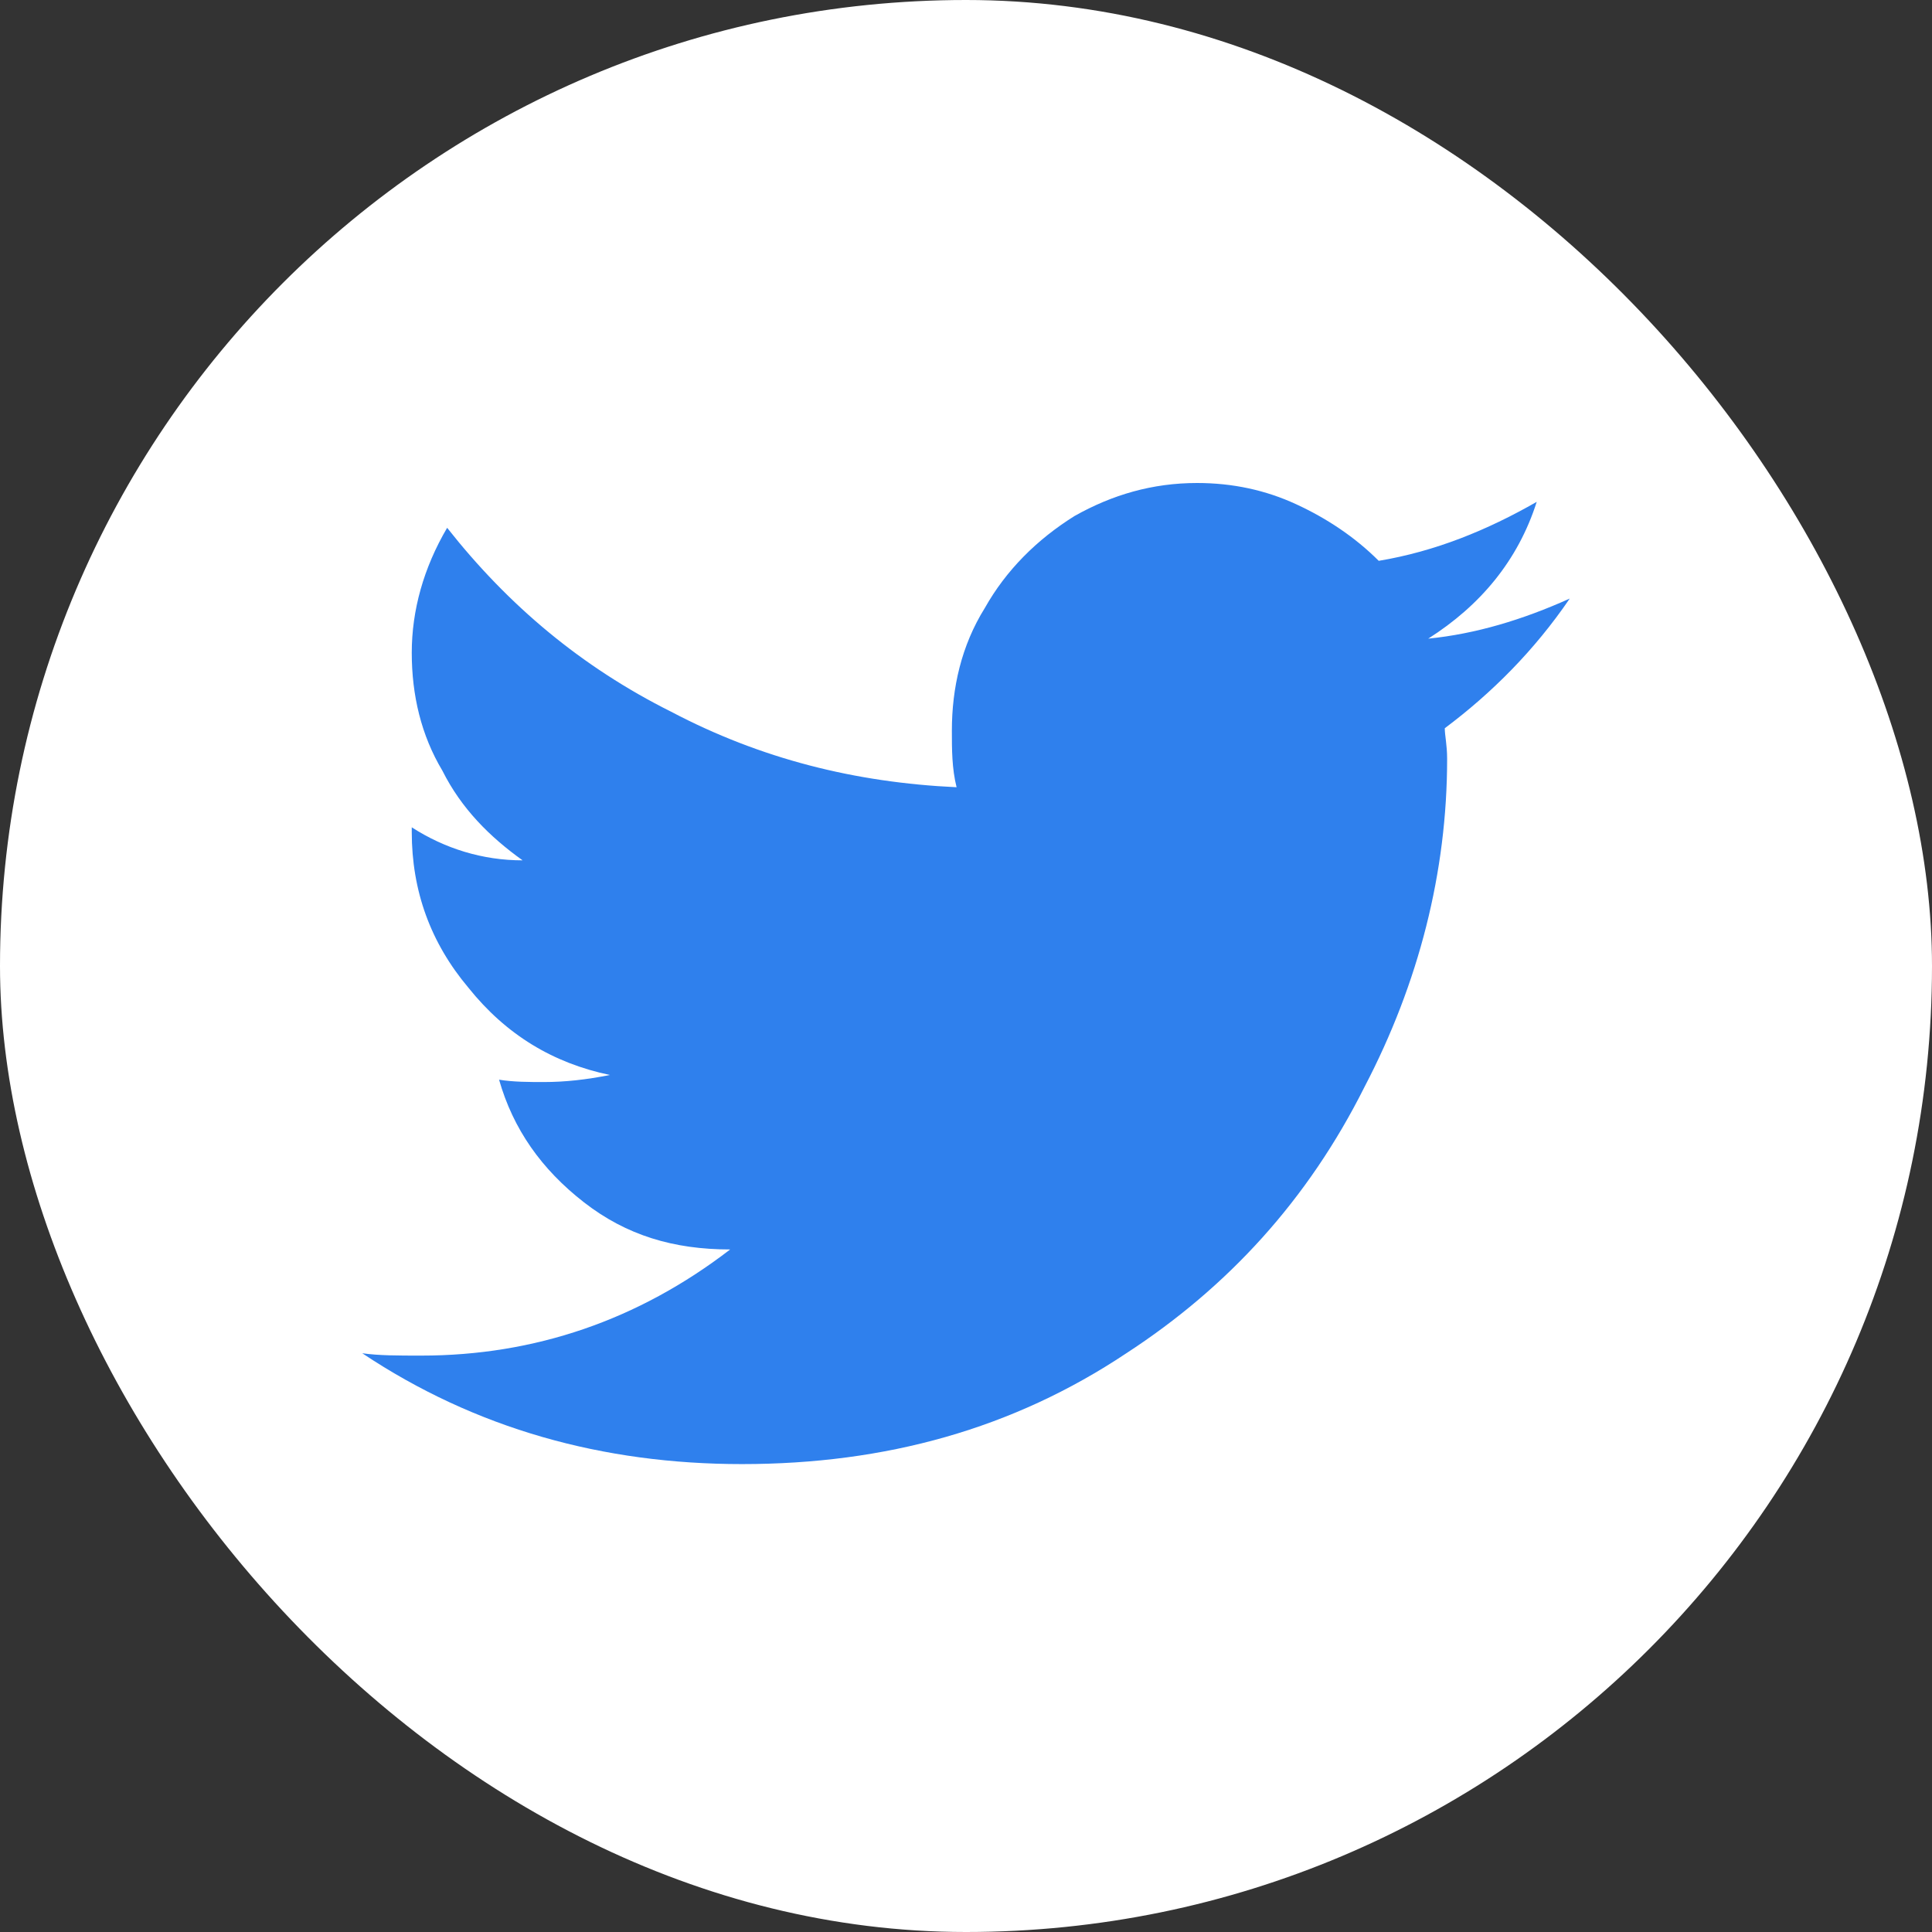
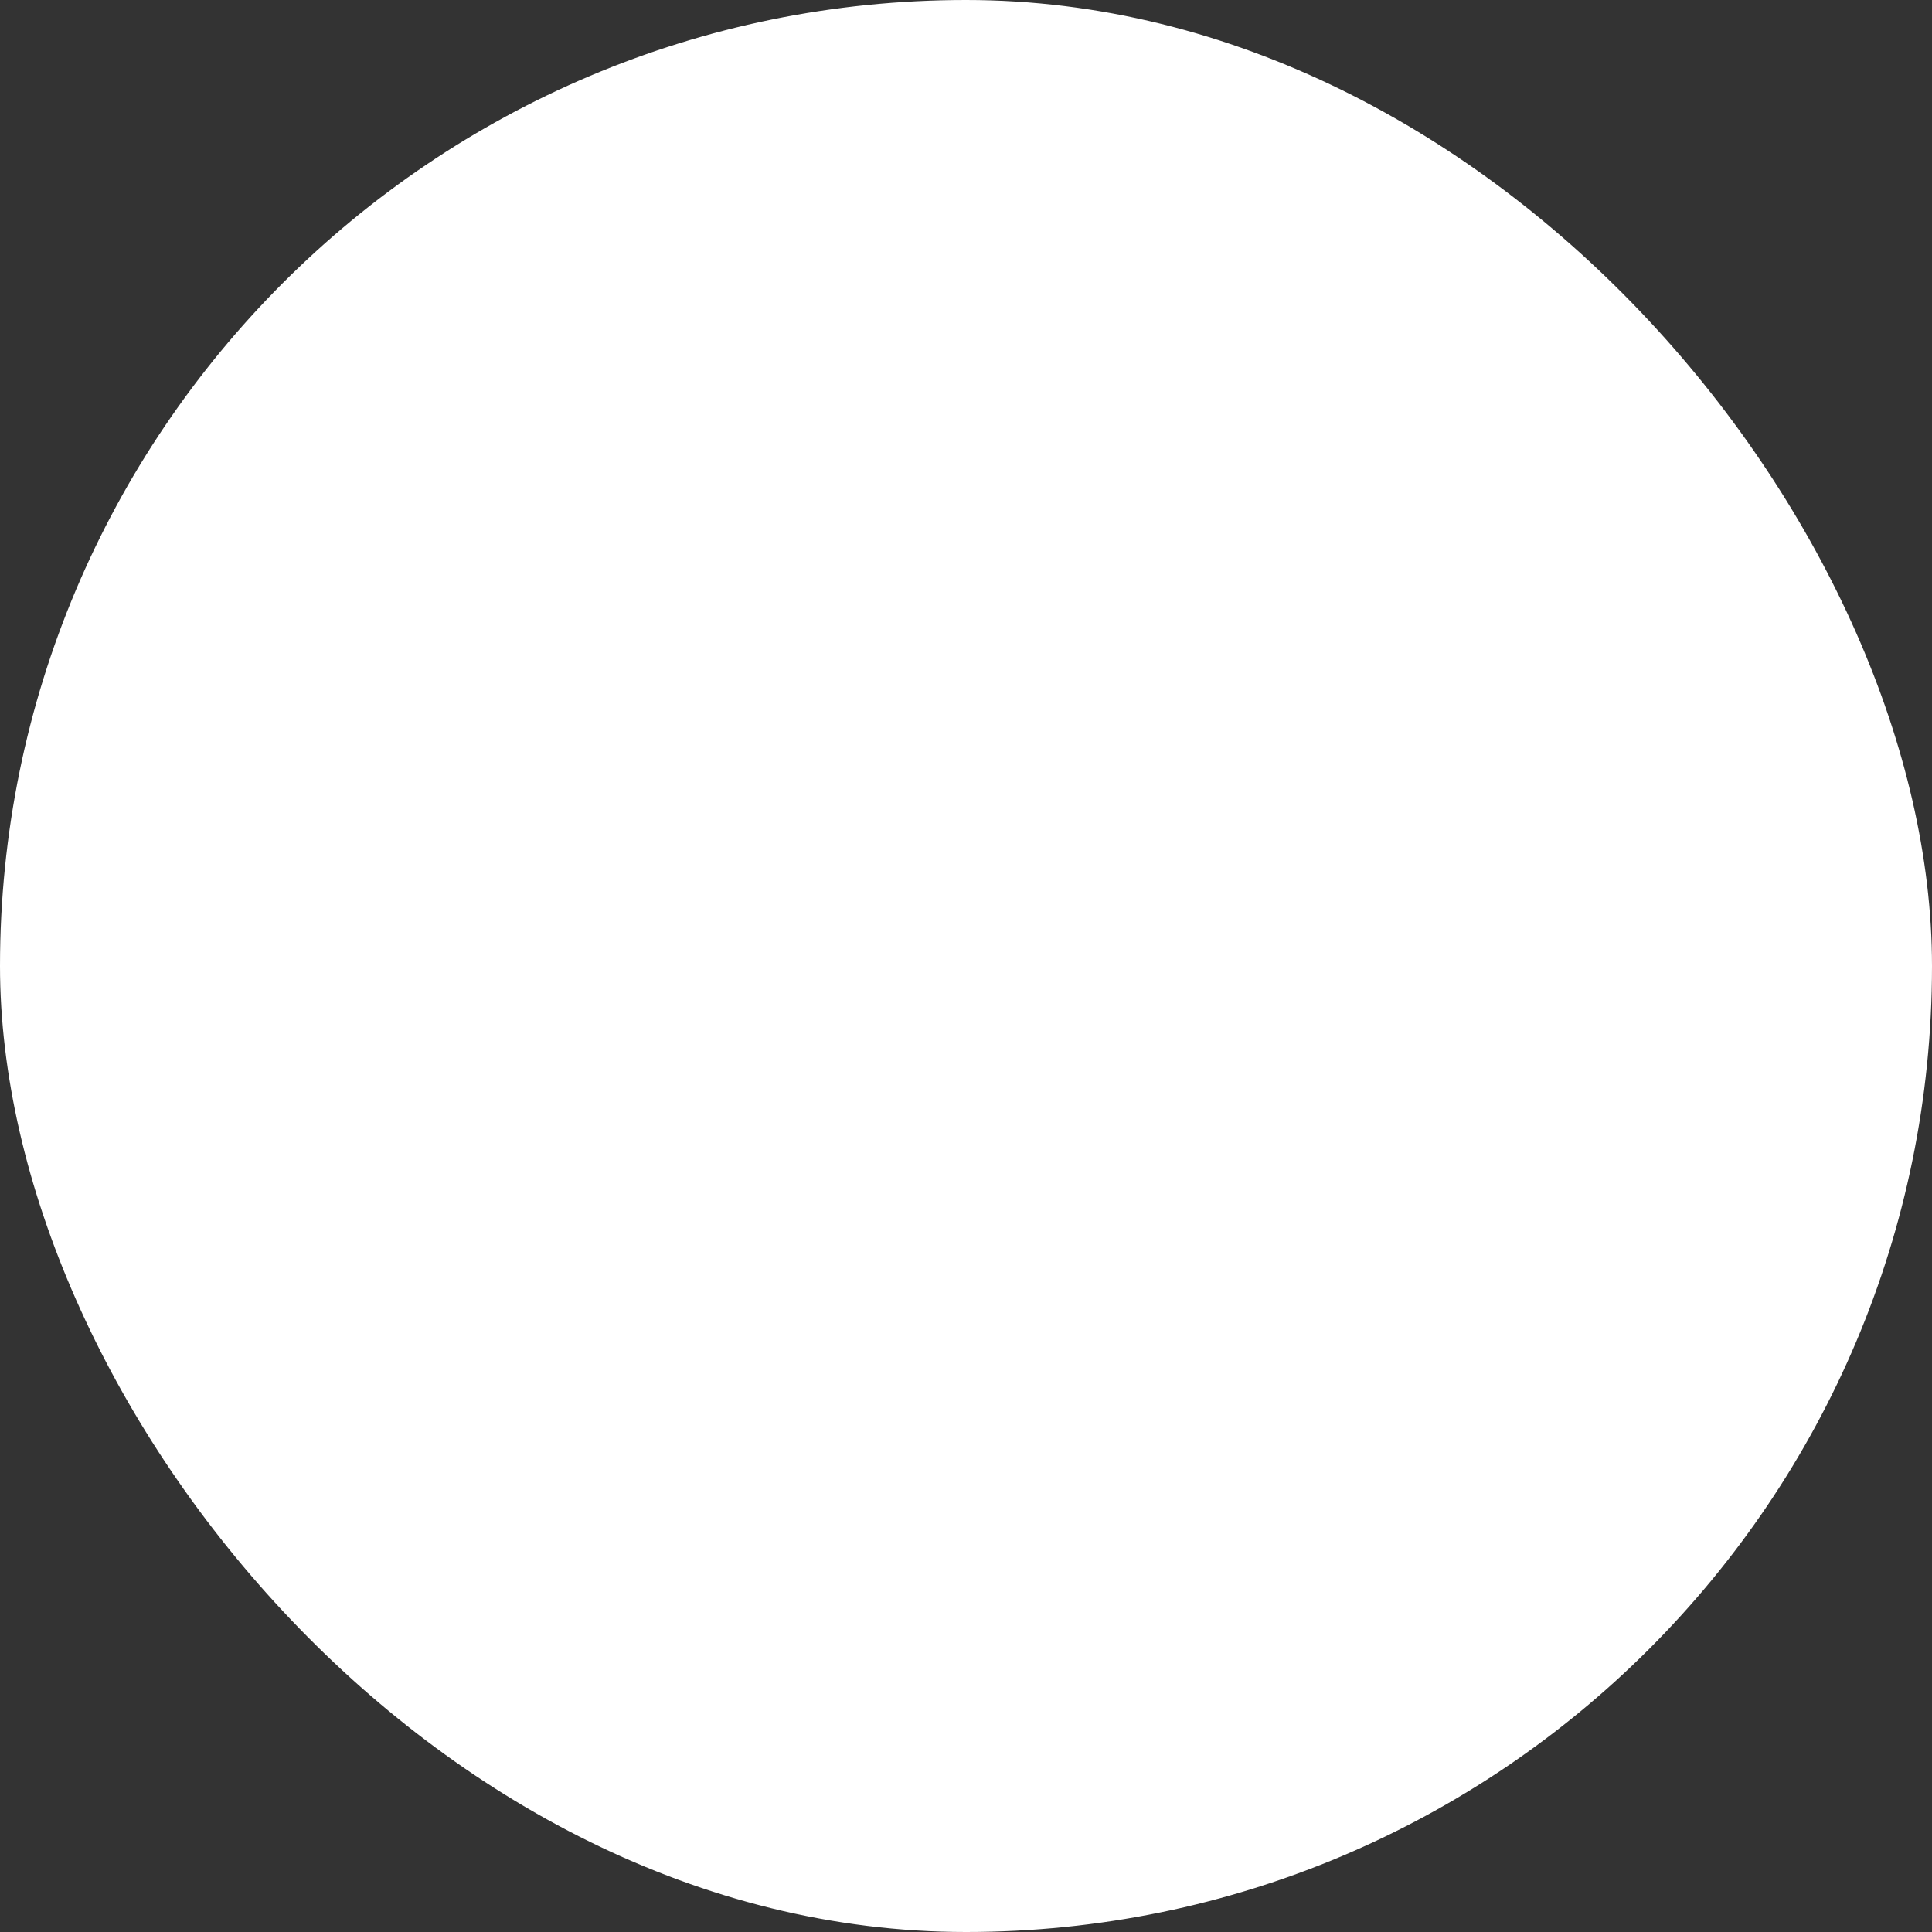
<svg xmlns="http://www.w3.org/2000/svg" width="32" height="32" viewBox="0 0 32 32" fill="none">
  <rect x="0" y="0" width="32" height="32" fill="#333333" stroke="none" />
  <rect width="32" height="32" rx="16" fill="white" />
-   <path d="M23.93 12.062C24.711 11.477 25.414 10.773 26 9.914C25.219 10.266 24.438 10.5 23.656 10.578C24.516 10.031 25.141 9.289 25.453 8.312C24.633 8.781 23.773 9.133 22.836 9.289C22.445 8.898 21.977 8.586 21.469 8.352C20.961 8.117 20.414 8 19.828 8C19.086 8 18.422 8.195 17.797 8.547C17.172 8.938 16.664 9.445 16.312 10.07C15.922 10.695 15.766 11.398 15.766 12.102C15.766 12.414 15.766 12.727 15.844 13.039C14.164 12.961 12.602 12.57 11.117 11.789C9.633 11.047 8.422 10.031 7.406 8.742C7.016 9.406 6.82 10.109 6.82 10.812C6.82 11.516 6.977 12.18 7.328 12.766C7.641 13.391 8.109 13.859 8.656 14.25C7.992 14.25 7.367 14.055 6.82 13.703V13.781C6.82 14.758 7.133 15.617 7.758 16.359C8.383 17.141 9.164 17.609 10.102 17.805C9.711 17.883 9.359 17.922 9.008 17.922C8.773 17.922 8.5 17.922 8.266 17.883C8.5 18.703 8.969 19.367 9.672 19.914C10.375 20.461 11.156 20.695 12.094 20.695C10.57 21.867 8.852 22.453 6.977 22.453C6.586 22.453 6.273 22.453 6 22.414C7.875 23.664 9.984 24.25 12.289 24.25C14.672 24.25 16.781 23.664 18.656 22.414C20.336 21.32 21.664 19.875 22.602 18C23.5 16.281 23.969 14.445 23.969 12.57C23.969 12.336 23.93 12.18 23.93 12.062Z" fill="#2F80ED" />
</svg>